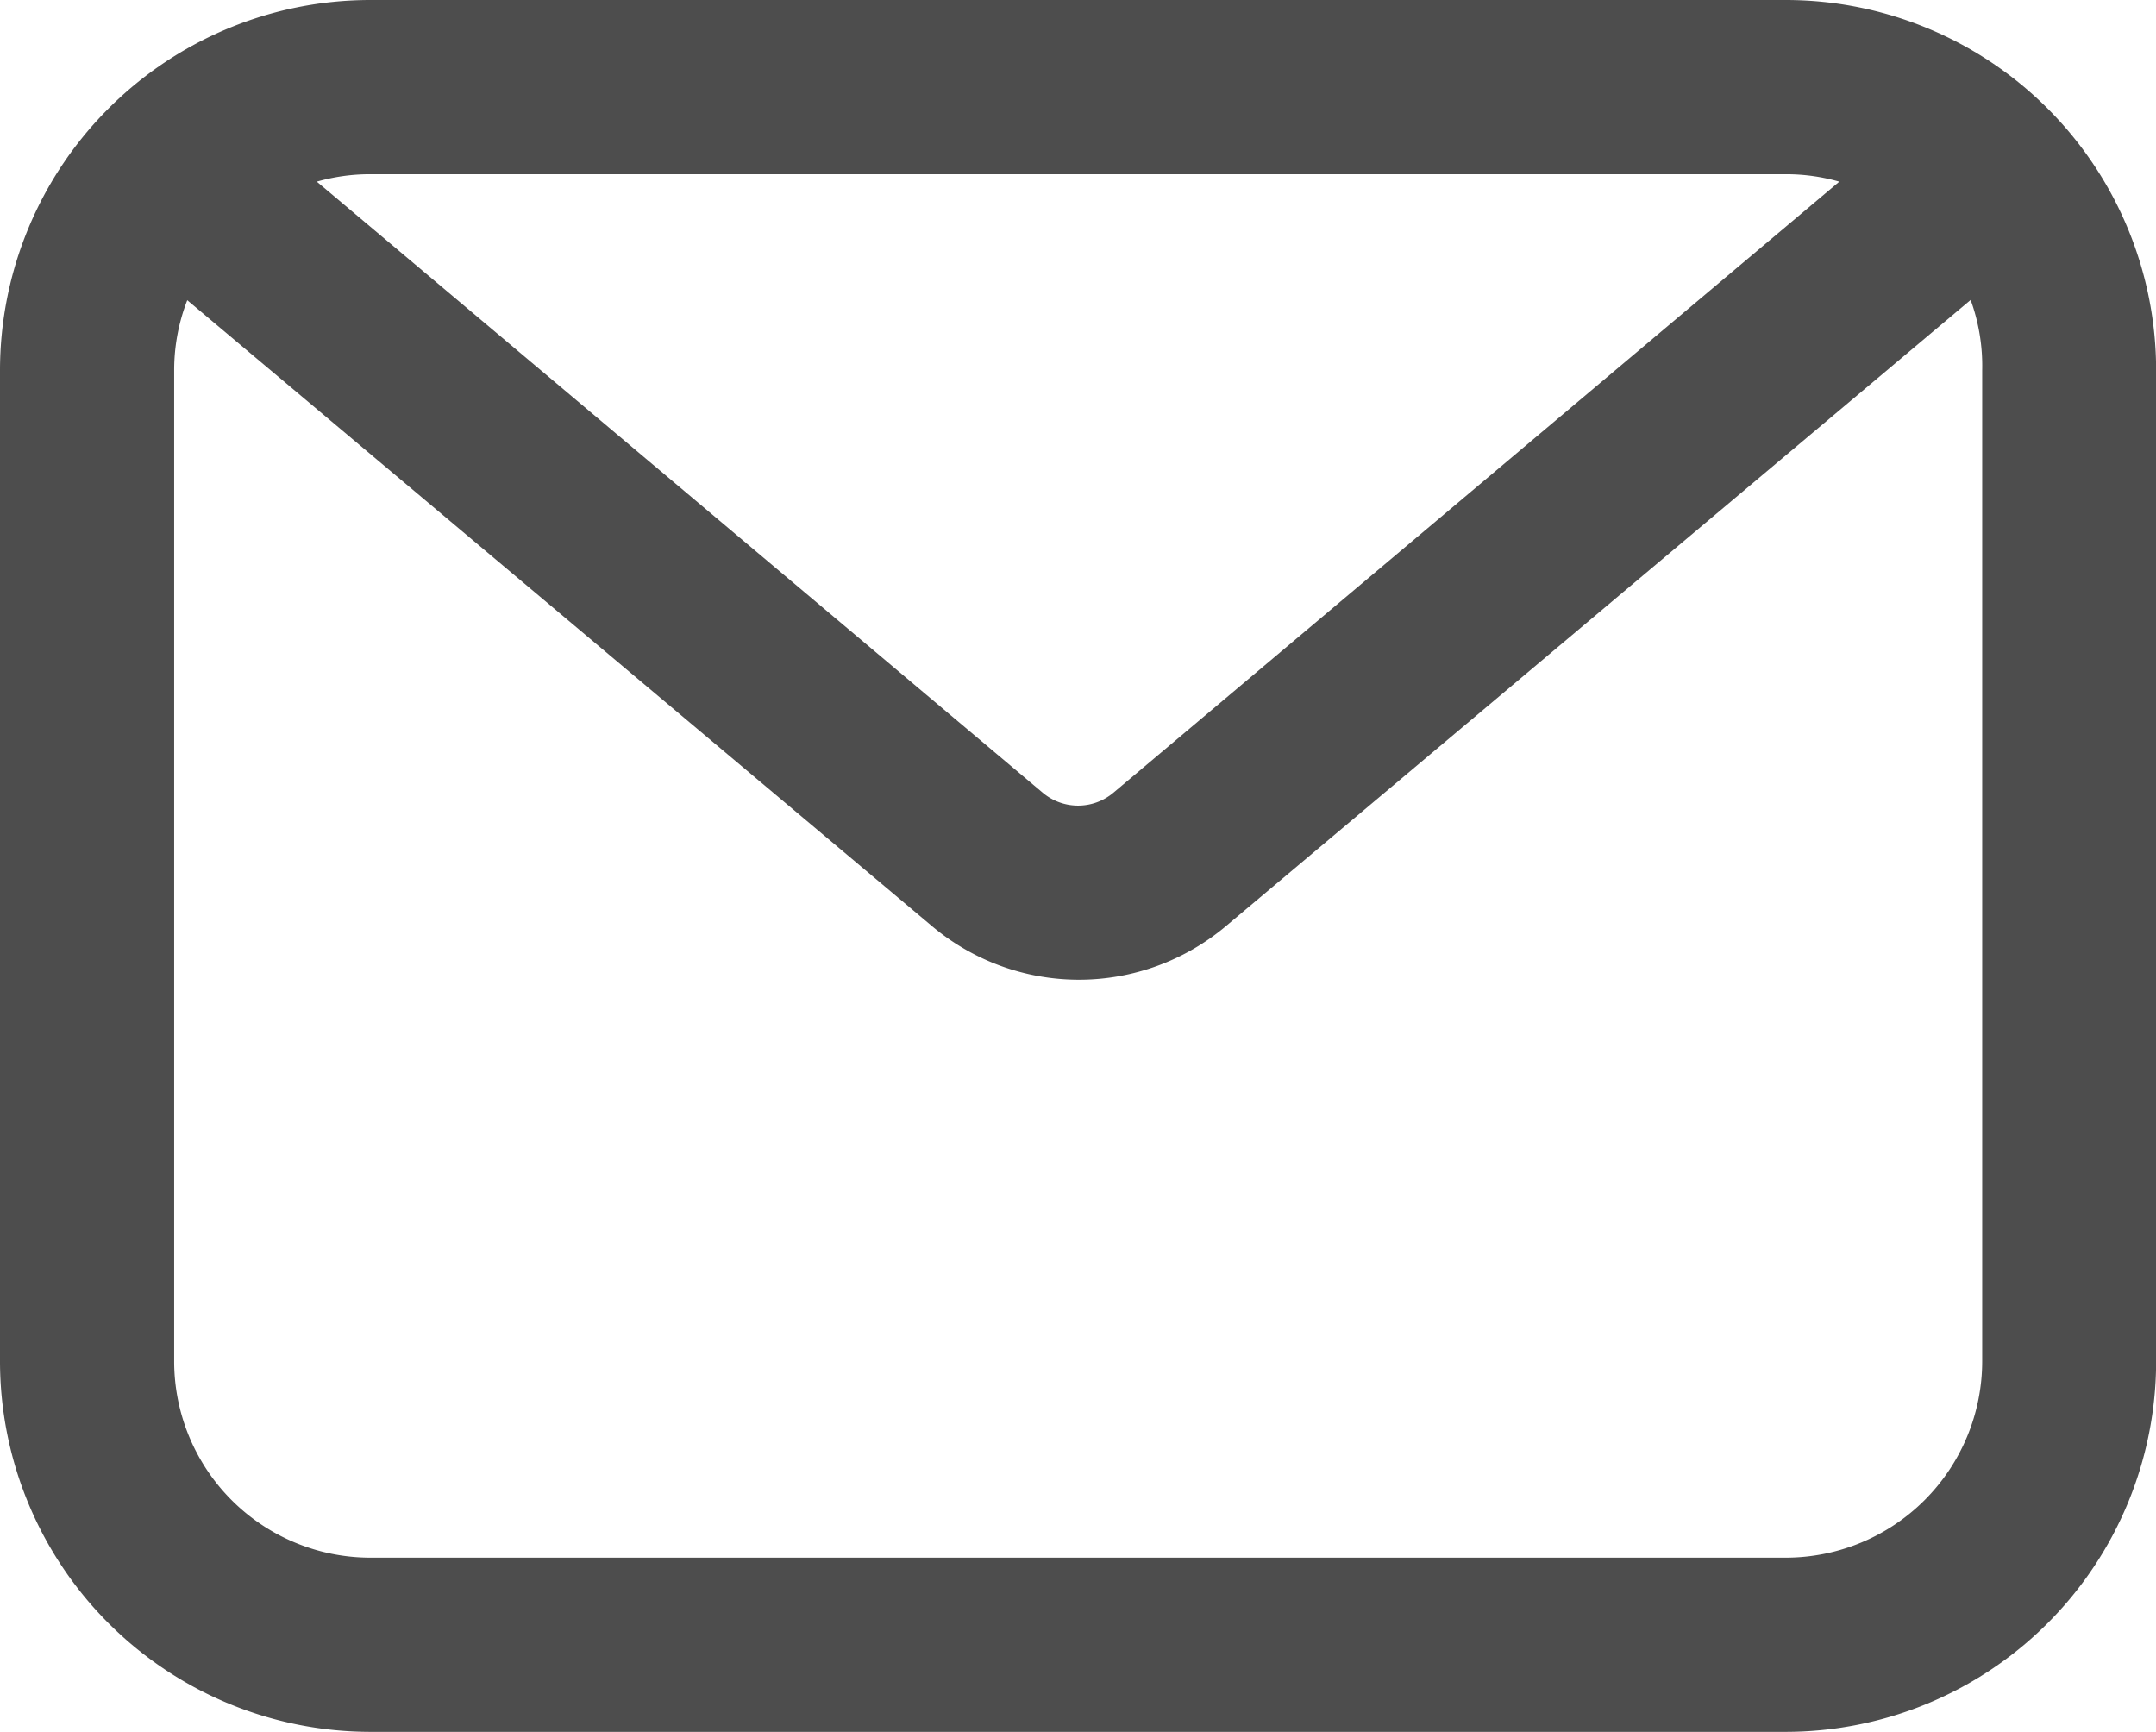
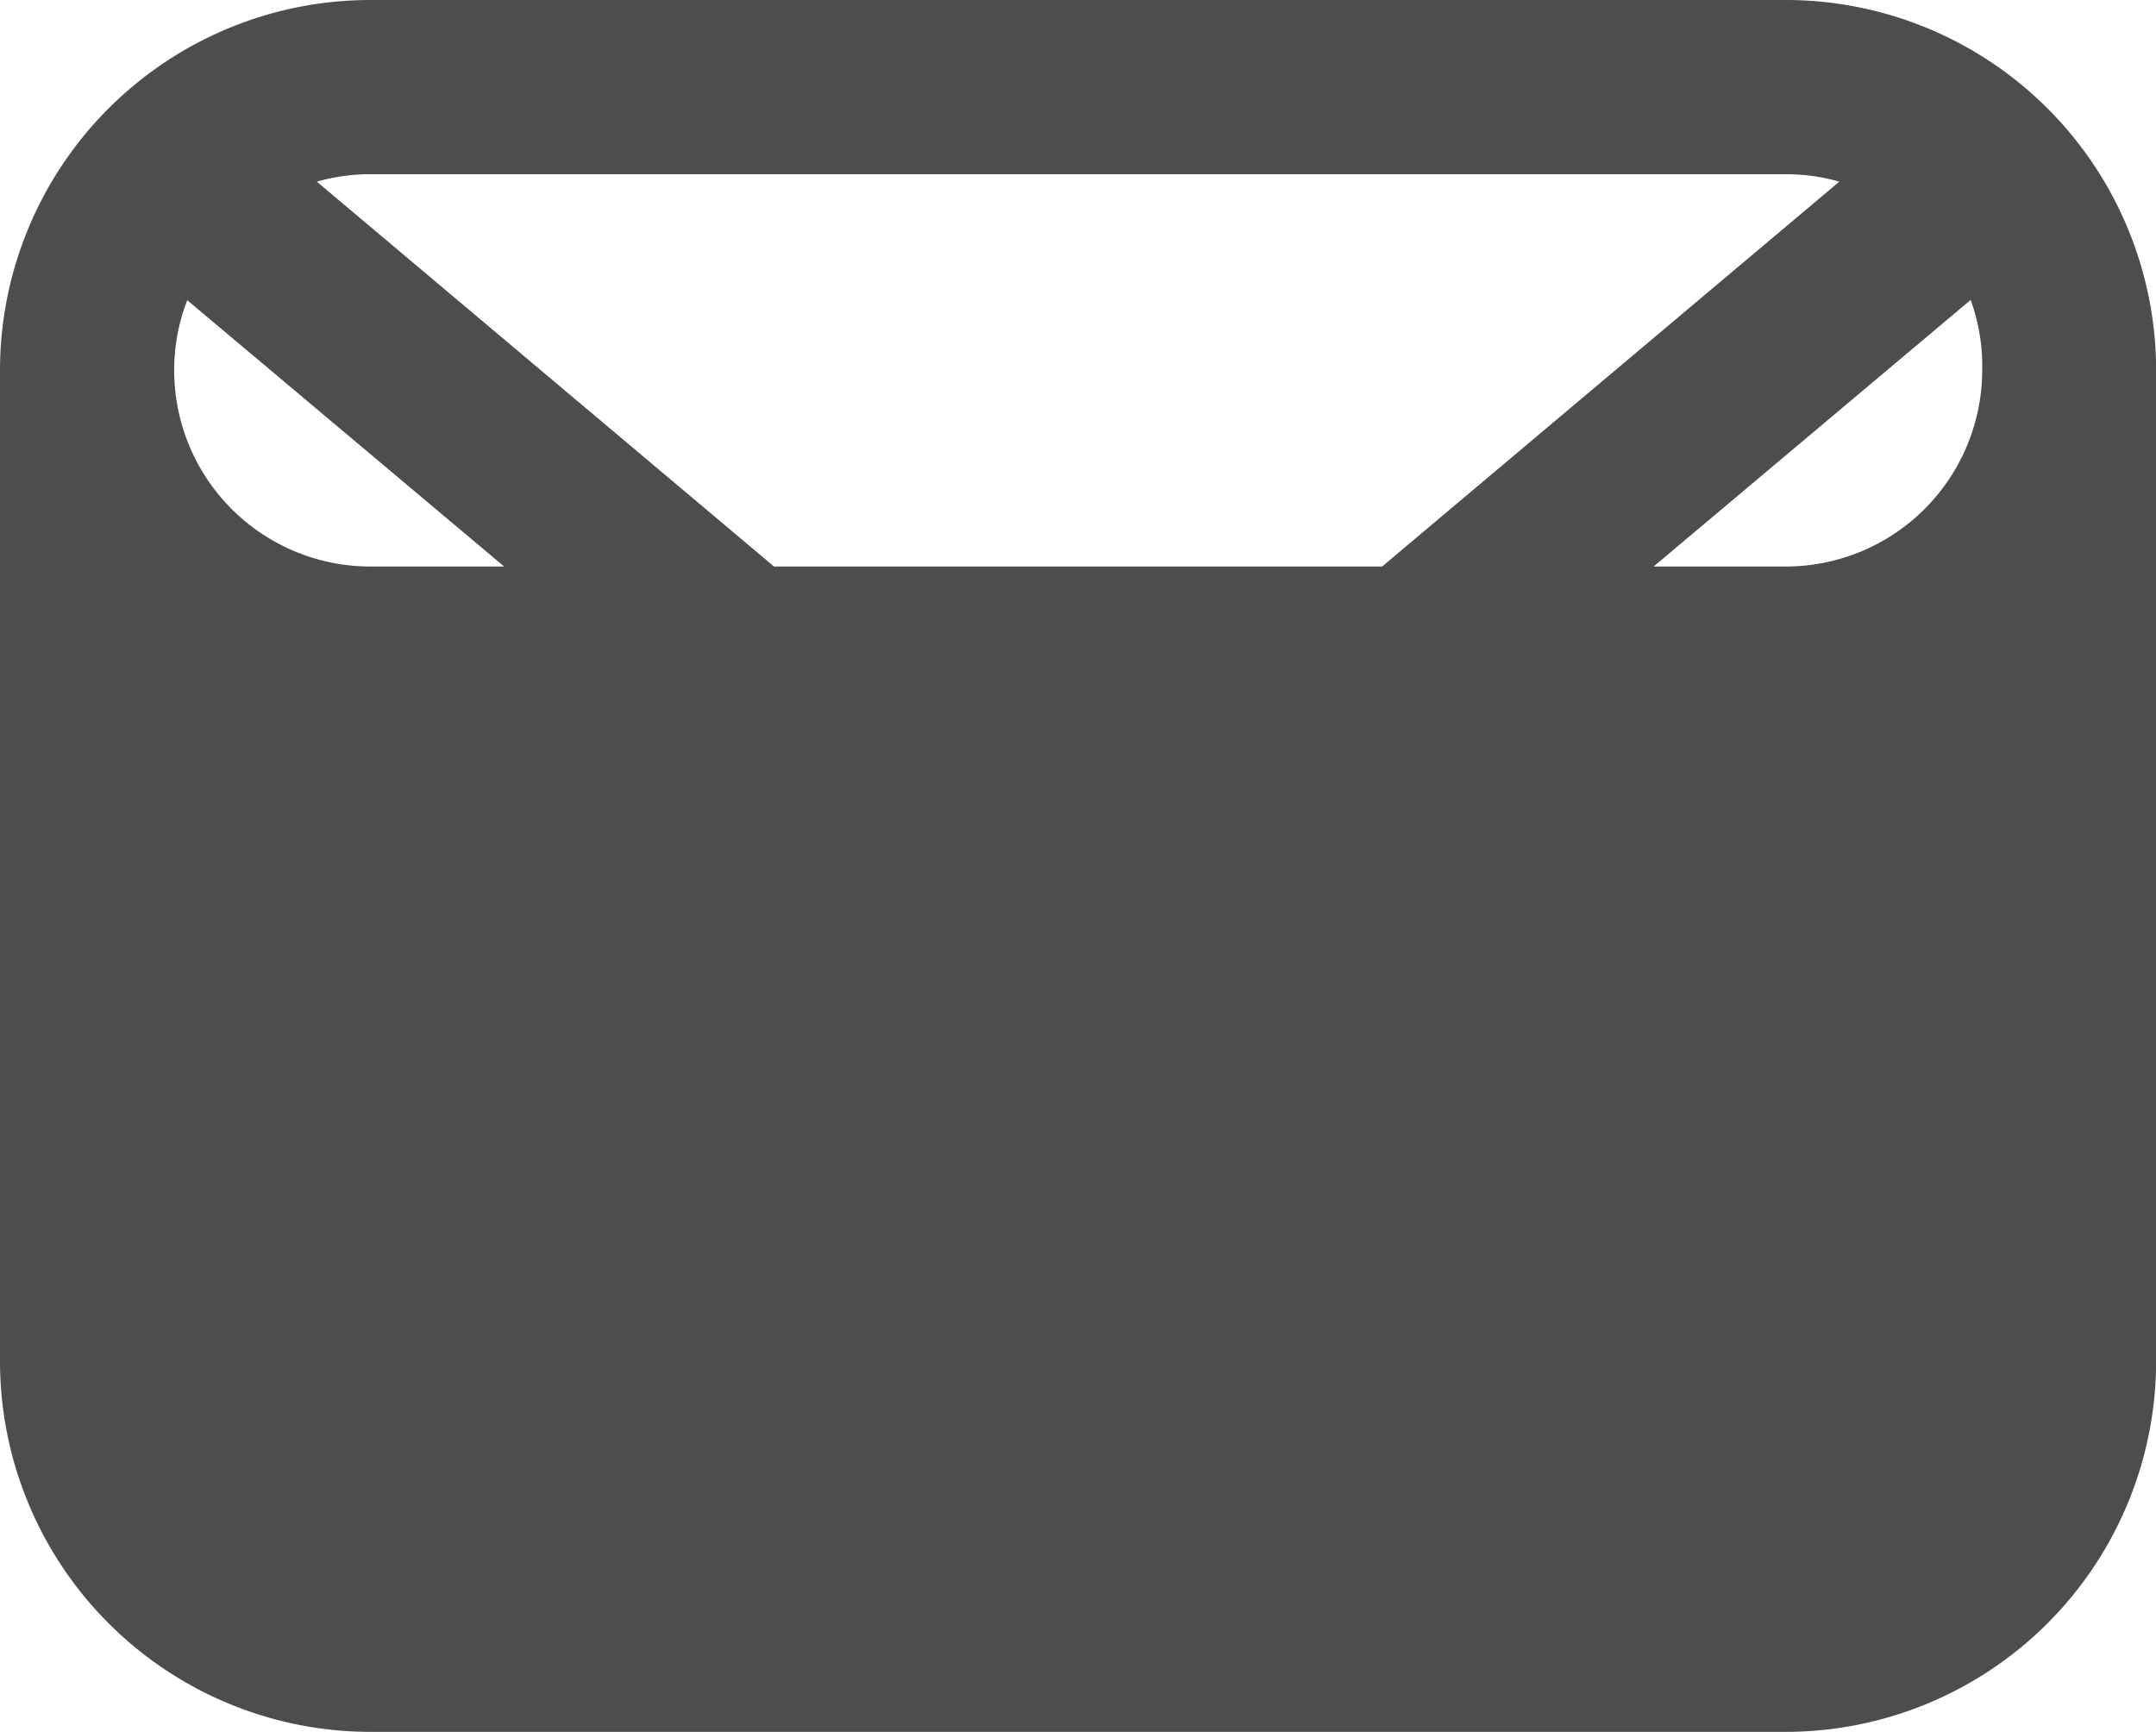
<svg xmlns="http://www.w3.org/2000/svg" t="1718071247934" class="icon" viewBox="0 0 1275 1024" version="1.1" p-id="32615" width="249.023" height="200">
-   <path d="M1056.161 0H218.908A219.06 219.06 0 0 0 0 218.908v586.031A219.212 219.212 0 0 0 218.908 1024h837.253a219.212 219.212 0 0 0 218.908-219.06V218.908A219.06 219.06 0 0 0 1056.161 0z m116.053 218.908v586.031a116.205 116.205 0 0 1-116.053 116.053H218.908a116.053 116.053 0 0 1-115.902-116.053V218.908a114.081 114.081 0 0 1 7.737-41.415l439.941 369.702a135.016 135.016 0 0 0 174.763 0l439.941-369.854a114.233 114.233 0 0 1 6.827 41.567zM658.546 468.613a32.465 32.465 0 0 1-42.022 0L187.354 107.406a114.081 114.081 0 0 1 31.554-4.399h837.253a114.081 114.081 0 0 1 31.554 4.399z" fill="#4D4D4D" p-id="32616" />
+   <path d="M1056.161 0H218.908A219.06 219.06 0 0 0 0 218.908v586.031A219.212 219.212 0 0 0 218.908 1024h837.253a219.212 219.212 0 0 0 218.908-219.06V218.908A219.06 219.06 0 0 0 1056.161 0z m116.053 218.908a116.205 116.205 0 0 1-116.053 116.053H218.908a116.053 116.053 0 0 1-115.902-116.053V218.908a114.081 114.081 0 0 1 7.737-41.415l439.941 369.702a135.016 135.016 0 0 0 174.763 0l439.941-369.854a114.233 114.233 0 0 1 6.827 41.567zM658.546 468.613a32.465 32.465 0 0 1-42.022 0L187.354 107.406a114.081 114.081 0 0 1 31.554-4.399h837.253a114.081 114.081 0 0 1 31.554 4.399z" fill="#4D4D4D" p-id="32616" />
</svg>